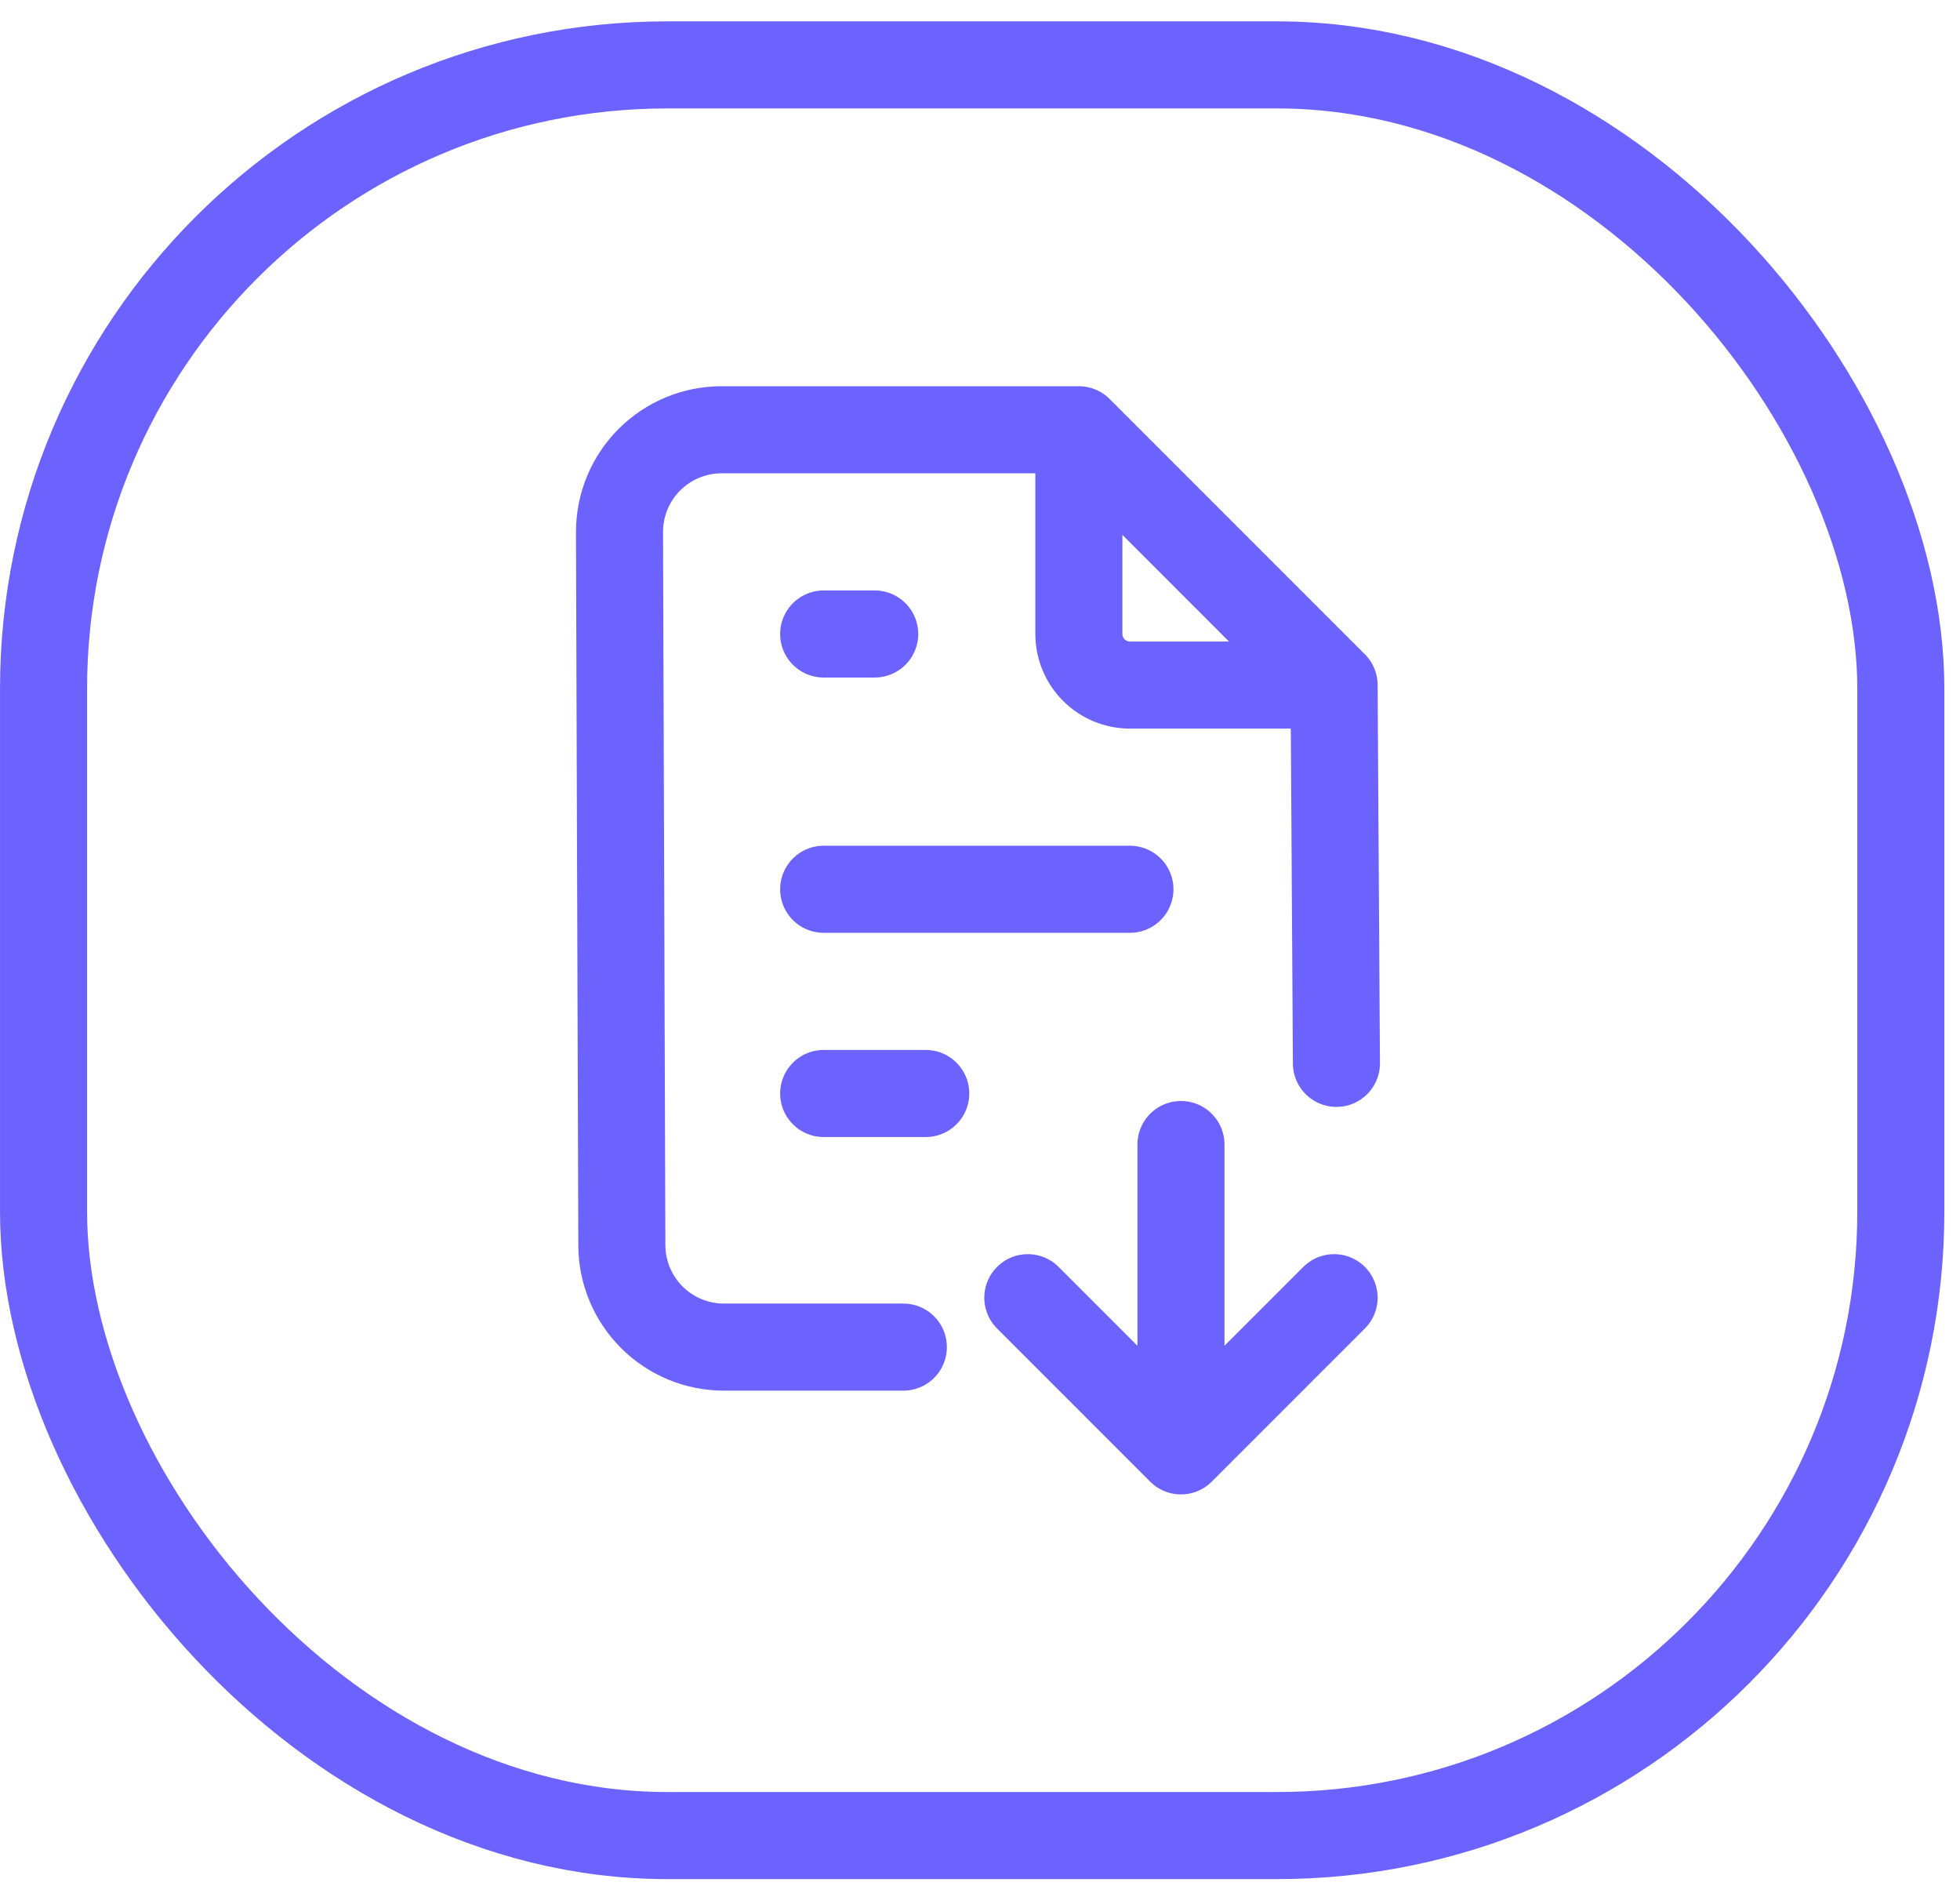
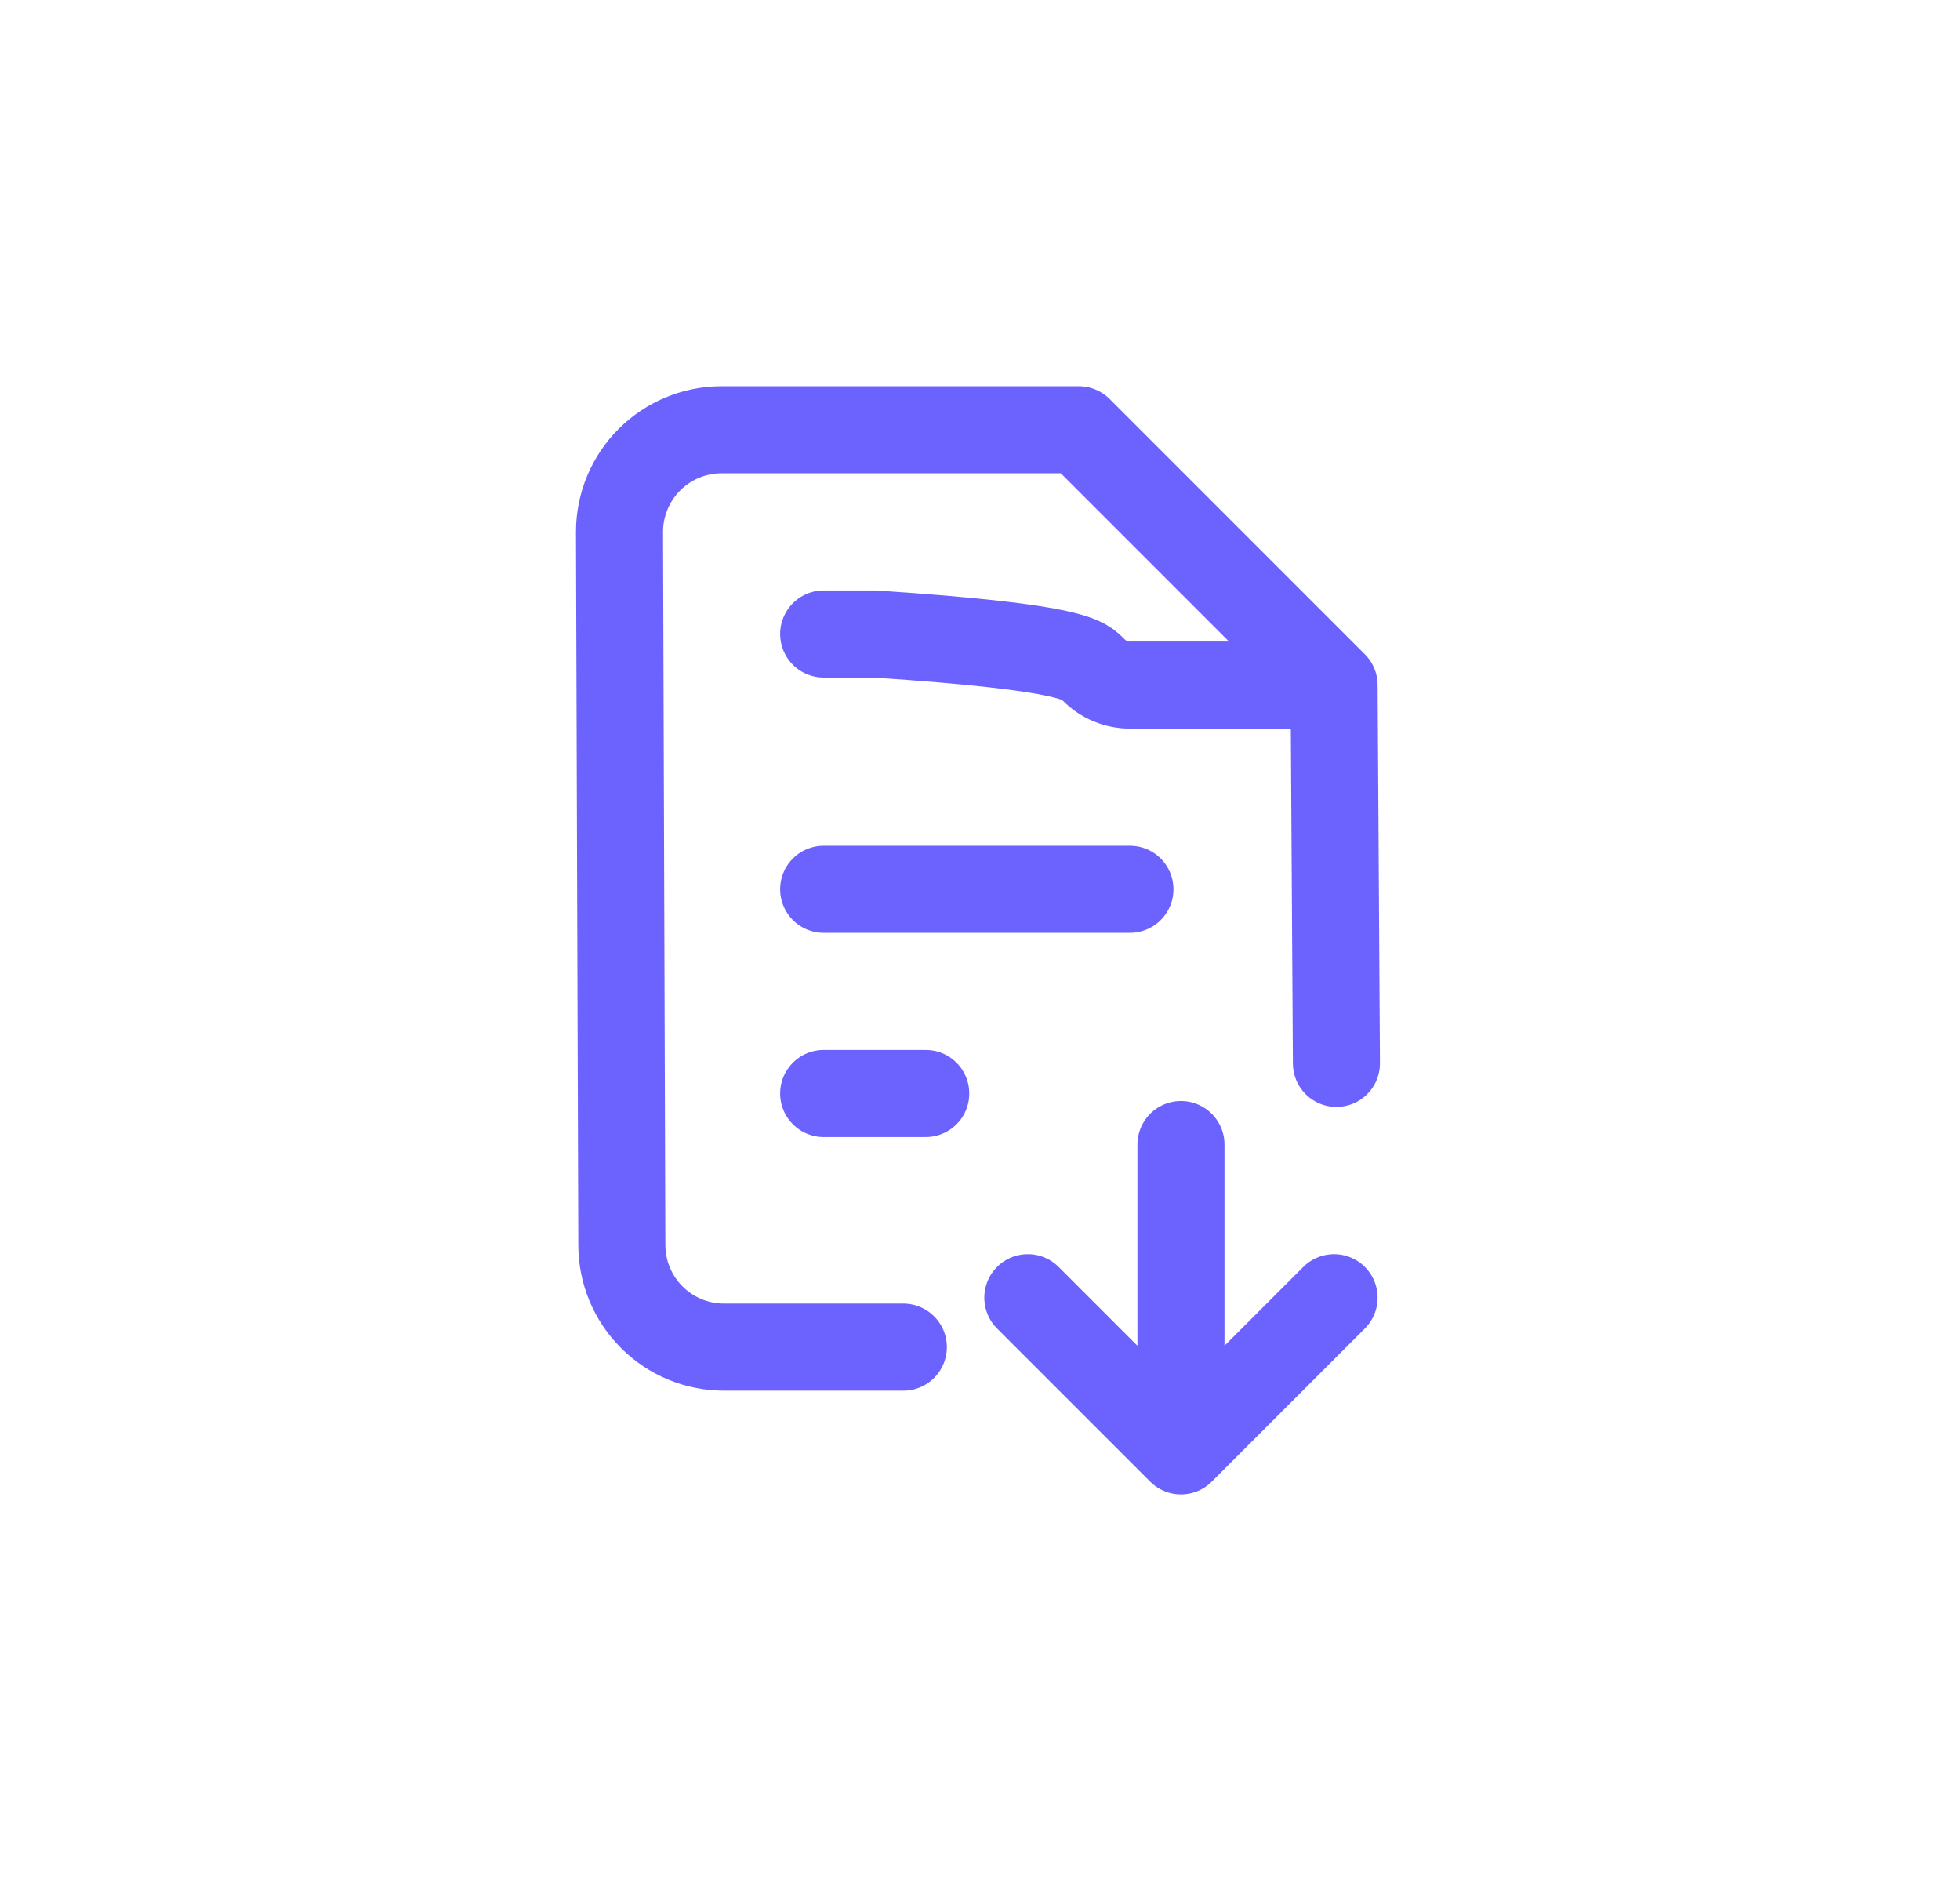
<svg xmlns="http://www.w3.org/2000/svg" width="79" height="76" viewBox="0 0 79 76" fill="none">
-   <rect x="1.755" y="2.615" width="74.86" height="71.351" rx="25.148" stroke="#6C63FF" stroke-width="3.509" />
-   <path d="M36.41 54.283H29.179C28.088 54.283 27.041 53.85 26.27 53.078C25.498 52.307 25.064 51.26 25.064 50.169L24.97 21.433C24.97 20.342 25.403 19.295 26.175 18.523C26.947 17.752 27.993 17.318 29.084 17.318H43.485L53.772 27.605L53.866 42.849M47.6 46.12V58.464M47.6 58.464L53.772 52.292M47.6 58.464L41.428 52.292M33.199 35.834H45.543M33.199 25.547H35.256M43.485 17.318V25.547C43.485 26.093 43.702 26.616 44.088 27.002C44.474 27.388 44.997 27.605 45.543 27.605H53.772M33.199 44.063H37.313" stroke="#6C63FF" stroke-width="3.509" stroke-linecap="round" stroke-linejoin="round" />
+   <path d="M36.41 54.283H29.179C28.088 54.283 27.041 53.85 26.27 53.078C25.498 52.307 25.064 51.26 25.064 50.169L24.97 21.433C24.97 20.342 25.403 19.295 26.175 18.523C26.947 17.752 27.993 17.318 29.084 17.318H43.485L53.772 27.605L53.866 42.849M47.6 46.12V58.464M47.6 58.464L53.772 52.292M47.6 58.464L41.428 52.292M33.199 35.834H45.543M33.199 25.547H35.256V25.547C43.485 26.093 43.702 26.616 44.088 27.002C44.474 27.388 44.997 27.605 45.543 27.605H53.772M33.199 44.063H37.313" stroke="#6C63FF" stroke-width="3.509" stroke-linecap="round" stroke-linejoin="round" />
</svg>